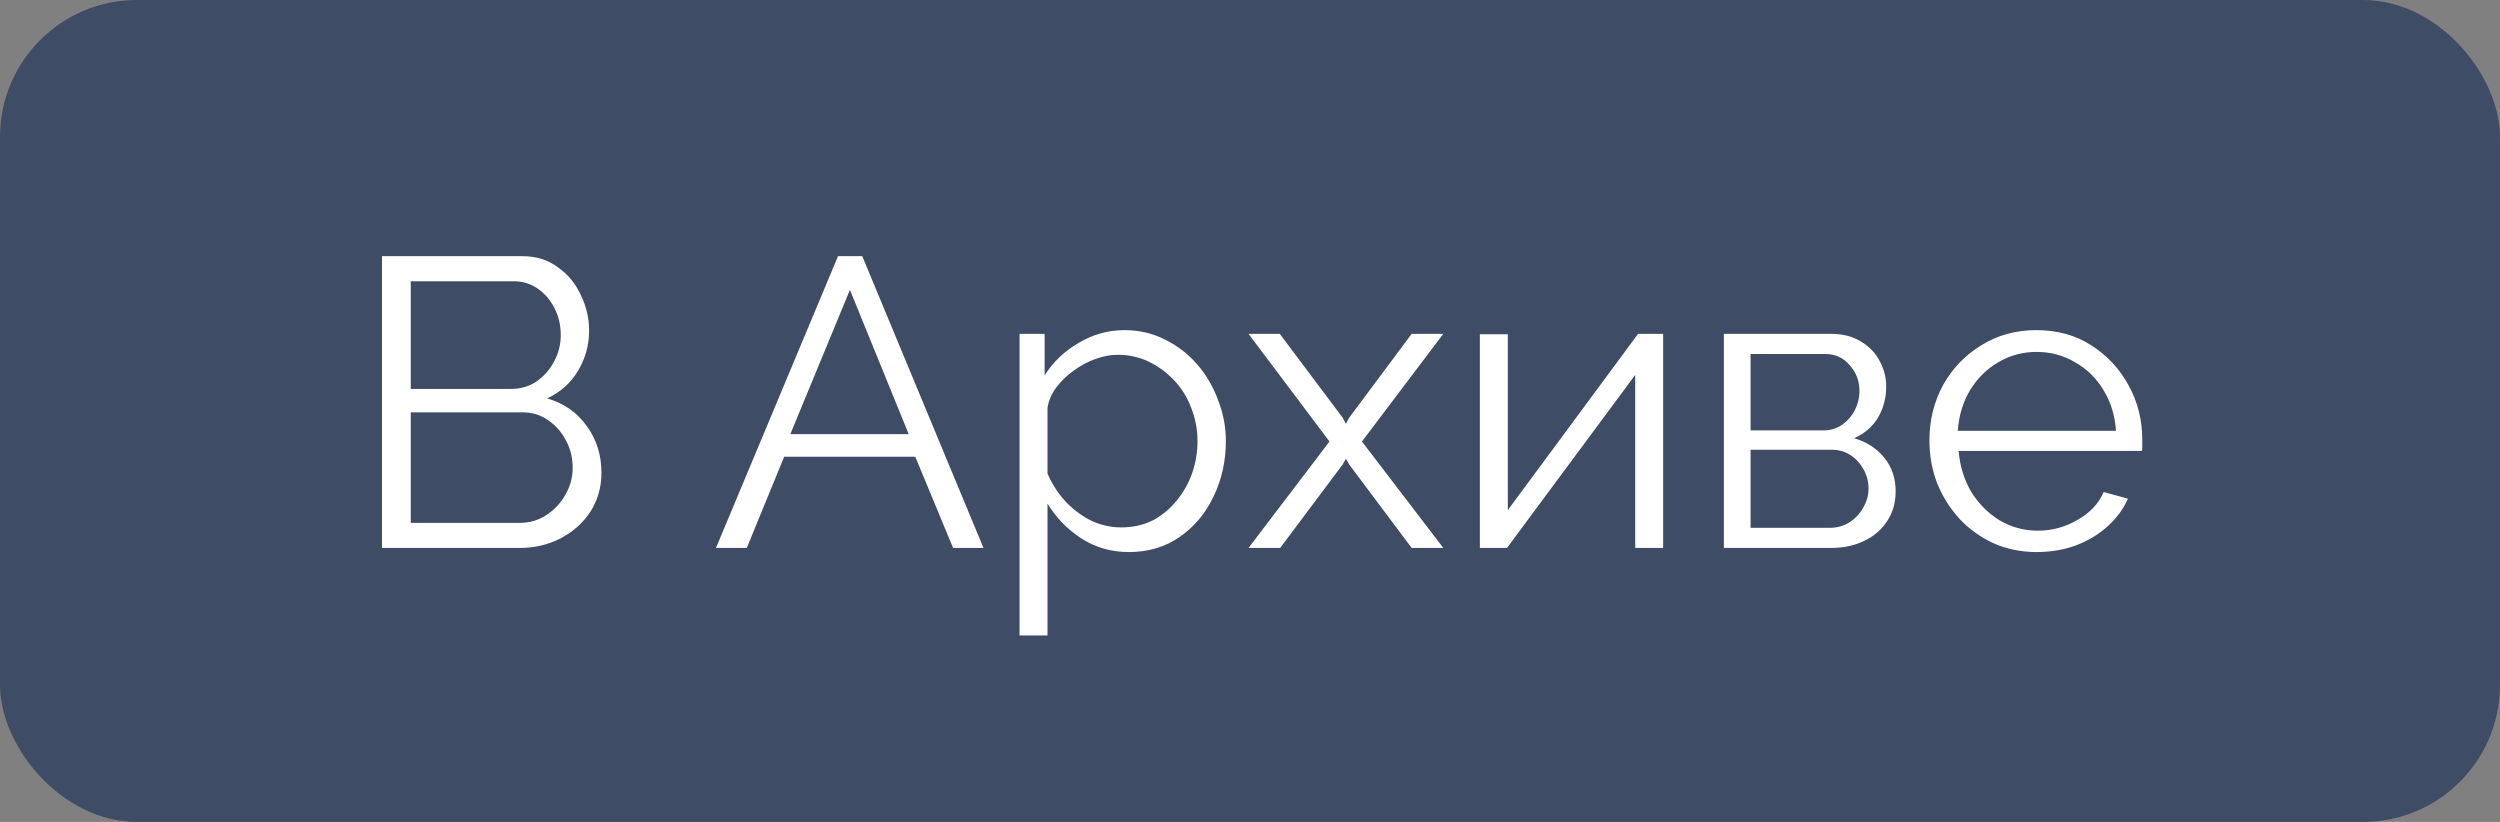
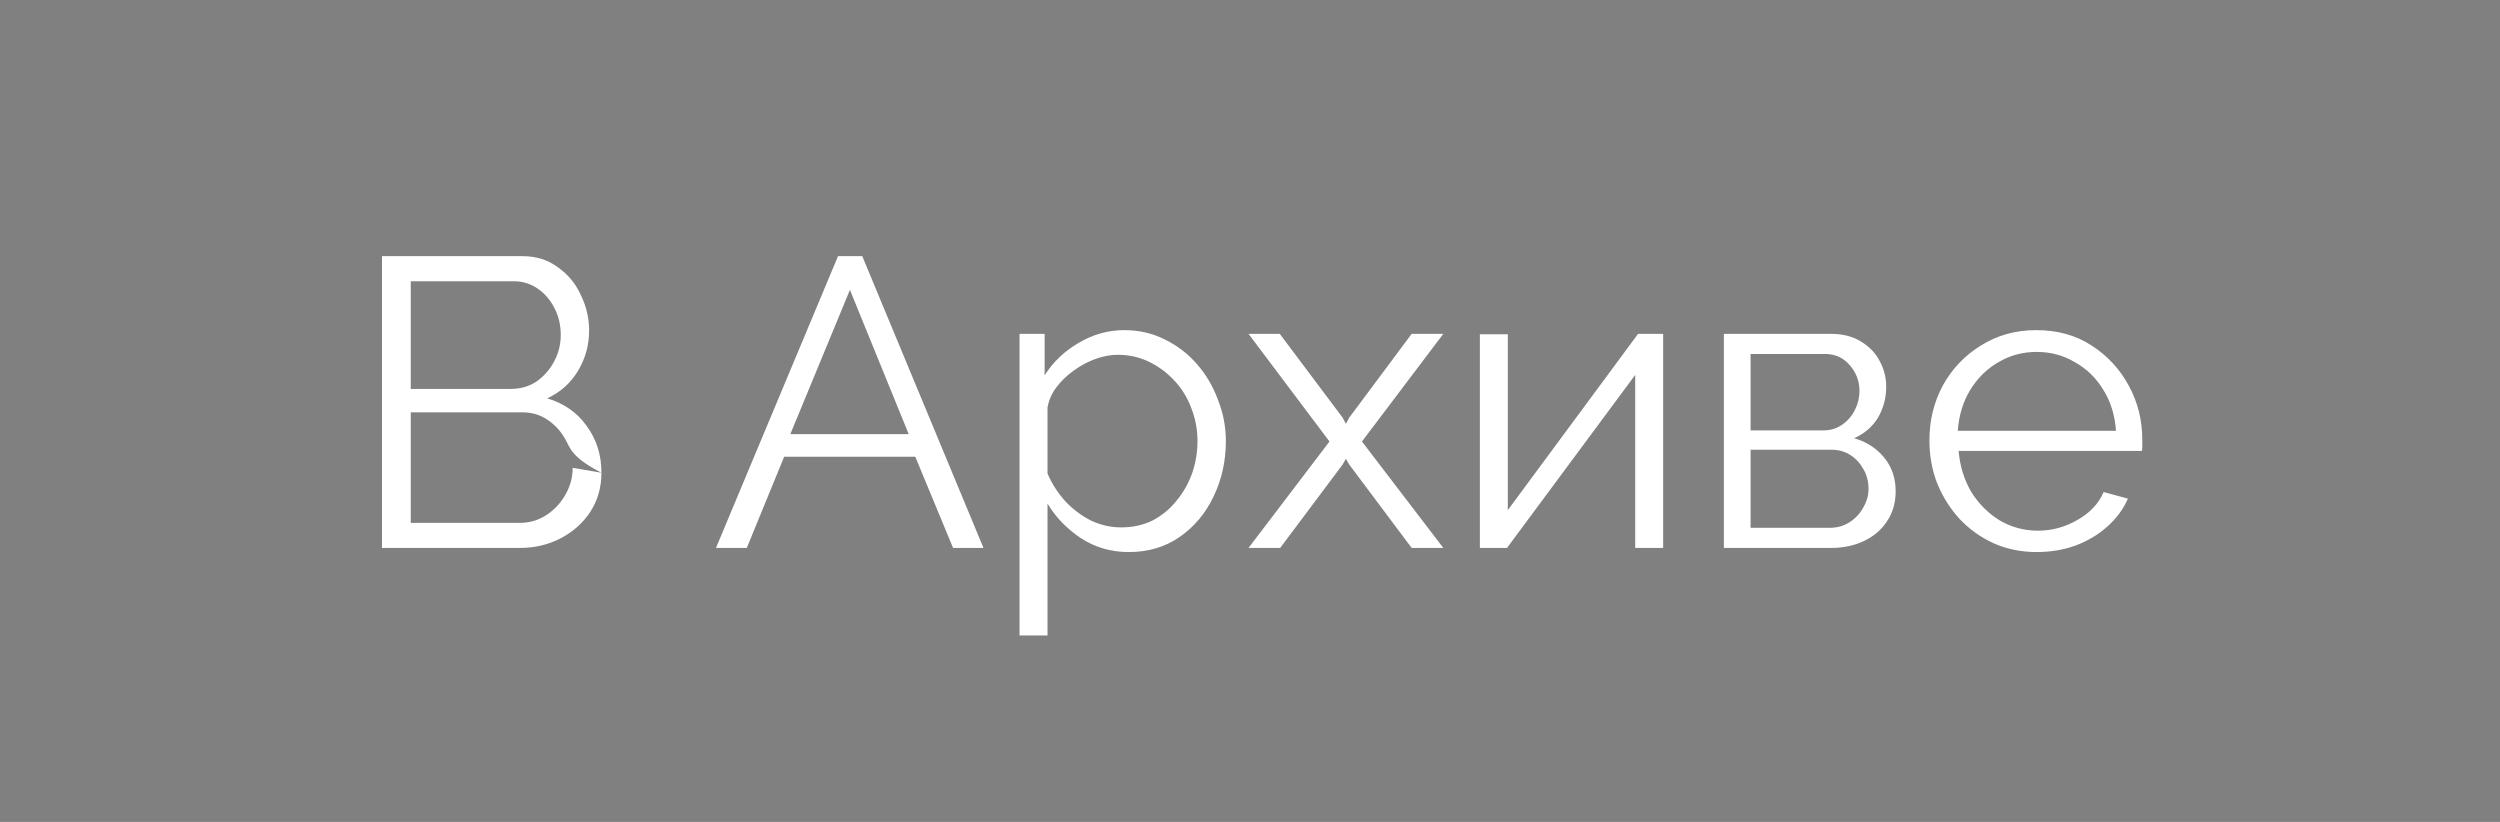
<svg xmlns="http://www.w3.org/2000/svg" width="73" height="24" viewBox="0 0 73 24" fill="none">
  <rect x="0" y="0" width="73" height="24" fill="#808080" stroke="none" />
-   <rect width="73" height="24" rx="4" fill="#3E4C66" />
-   <path d="M17.562 13.804C17.562 14.228 17.454 14.608 17.238 14.944C17.022 15.272 16.73 15.532 16.362 15.724C16.002 15.908 15.606 16 15.174 16H11.154V7.48H15.258C15.658 7.48 16.002 7.588 16.29 7.804C16.586 8.012 16.81 8.284 16.962 8.62C17.122 8.948 17.202 9.292 17.202 9.652C17.202 10.076 17.094 10.468 16.878 10.828C16.662 11.188 16.362 11.456 15.978 11.632C16.466 11.776 16.85 12.044 17.13 12.436C17.418 12.828 17.562 13.284 17.562 13.804ZM16.722 13.66C16.722 13.372 16.658 13.108 16.53 12.868C16.402 12.62 16.226 12.42 16.002 12.268C15.786 12.116 15.538 12.04 15.258 12.04H11.994V15.268H15.174C15.462 15.268 15.722 15.192 15.954 15.04C16.186 14.888 16.37 14.692 16.506 14.452C16.65 14.204 16.722 13.94 16.722 13.66ZM11.994 8.212V11.356H14.922C15.202 11.356 15.45 11.284 15.666 11.14C15.882 10.988 16.054 10.792 16.182 10.552C16.31 10.312 16.374 10.056 16.374 9.784C16.374 9.496 16.314 9.236 16.194 9.004C16.074 8.764 15.91 8.572 15.702 8.428C15.494 8.284 15.258 8.212 14.994 8.212H11.994ZM24.47 7.48H25.178L28.718 16H27.83L26.726 13.336H22.898L21.806 16H20.906L24.47 7.48ZM26.534 12.676L24.818 8.464L23.078 12.676H26.534ZM32.963 16.12C32.443 16.12 31.975 15.984 31.559 15.712C31.151 15.44 30.827 15.104 30.587 14.704V18.556H29.771V9.748H30.503V10.96C30.751 10.568 31.083 10.252 31.499 10.012C31.915 9.764 32.359 9.64 32.831 9.64C33.263 9.64 33.659 9.732 34.019 9.916C34.379 10.092 34.691 10.332 34.955 10.636C35.219 10.94 35.423 11.288 35.567 11.68C35.719 12.064 35.795 12.464 35.795 12.88C35.795 13.464 35.675 14.004 35.435 14.5C35.203 14.988 34.875 15.38 34.451 15.676C34.027 15.972 33.531 16.12 32.963 16.12ZM32.735 15.4C33.079 15.4 33.387 15.332 33.659 15.196C33.931 15.052 34.163 14.86 34.355 14.62C34.555 14.38 34.707 14.112 34.811 13.816C34.915 13.512 34.967 13.2 34.967 12.88C34.967 12.544 34.907 12.224 34.787 11.92C34.675 11.616 34.511 11.348 34.295 11.116C34.079 10.884 33.831 10.7 33.551 10.564C33.271 10.428 32.967 10.36 32.639 10.36C32.431 10.36 32.215 10.4 31.991 10.48C31.767 10.56 31.551 10.676 31.343 10.828C31.143 10.972 30.975 11.136 30.839 11.32C30.703 11.504 30.619 11.7 30.587 11.908V13.828C30.715 14.124 30.887 14.392 31.103 14.632C31.319 14.864 31.567 15.052 31.847 15.196C32.135 15.332 32.431 15.4 32.735 15.4ZM37.369 9.748L39.205 12.196L39.301 12.376L39.397 12.196L41.221 9.748H42.145L39.769 12.892L42.145 16H41.221L39.397 13.564L39.301 13.396L39.205 13.564L37.381 16H36.457L38.821 12.892L36.457 9.748H37.369ZM43.212 16V9.76H44.028V14.896L47.832 9.748H48.564V16H47.748V10.948L44.004 16H43.212ZM50.337 16V9.748H53.457C53.809 9.748 54.105 9.824 54.345 9.976C54.585 10.12 54.765 10.308 54.885 10.54C55.013 10.772 55.077 11.02 55.077 11.284C55.077 11.62 54.997 11.924 54.837 12.196C54.677 12.46 54.445 12.66 54.141 12.796C54.501 12.9 54.793 13.088 55.017 13.36C55.241 13.632 55.353 13.96 55.353 14.344C55.353 14.68 55.269 14.972 55.101 15.22C54.941 15.468 54.717 15.66 54.429 15.796C54.149 15.932 53.825 16 53.457 16H50.337ZM51.117 15.412H53.433C53.641 15.412 53.829 15.36 53.997 15.256C54.173 15.144 54.309 15 54.405 14.824C54.509 14.648 54.561 14.464 54.561 14.272C54.561 14.064 54.513 13.876 54.417 13.708C54.321 13.532 54.193 13.392 54.033 13.288C53.873 13.184 53.689 13.132 53.481 13.132H51.117V15.412ZM51.117 12.568H53.241C53.449 12.568 53.633 12.512 53.793 12.4C53.953 12.288 54.077 12.144 54.165 11.968C54.253 11.792 54.297 11.608 54.297 11.416C54.297 11.128 54.201 10.876 54.009 10.66C53.825 10.444 53.585 10.336 53.289 10.336H51.117V12.568ZM59.471 16.12C59.023 16.12 58.607 16.036 58.223 15.868C57.839 15.692 57.507 15.456 57.227 15.16C56.947 14.856 56.727 14.508 56.567 14.116C56.415 13.724 56.339 13.304 56.339 12.856C56.339 12.272 56.471 11.736 56.735 11.248C57.007 10.76 57.379 10.372 57.851 10.084C58.323 9.788 58.859 9.64 59.459 9.64C60.075 9.64 60.611 9.788 61.067 10.084C61.531 10.38 61.895 10.772 62.159 11.26C62.423 11.74 62.555 12.268 62.555 12.844C62.555 12.908 62.555 12.972 62.555 13.036C62.555 13.092 62.551 13.136 62.543 13.168H57.191C57.231 13.616 57.355 14.016 57.563 14.368C57.779 14.712 58.055 14.988 58.391 15.196C58.735 15.396 59.107 15.496 59.507 15.496C59.915 15.496 60.299 15.392 60.659 15.184C61.027 14.976 61.283 14.704 61.427 14.368L62.135 14.56C62.007 14.856 61.811 15.124 61.547 15.364C61.283 15.604 60.971 15.792 60.611 15.928C60.259 16.056 59.879 16.12 59.471 16.12ZM57.167 12.58H61.787C61.755 12.124 61.631 11.724 61.415 11.38C61.207 11.036 60.931 10.768 60.587 10.576C60.251 10.376 59.879 10.276 59.471 10.276C59.063 10.276 58.691 10.376 58.355 10.576C58.019 10.768 57.743 11.04 57.527 11.392C57.319 11.736 57.199 12.132 57.167 12.58Z" fill="white" />
+   <path d="M17.562 13.804C17.562 14.228 17.454 14.608 17.238 14.944C17.022 15.272 16.73 15.532 16.362 15.724C16.002 15.908 15.606 16 15.174 16H11.154V7.48H15.258C15.658 7.48 16.002 7.588 16.29 7.804C16.586 8.012 16.81 8.284 16.962 8.62C17.122 8.948 17.202 9.292 17.202 9.652C17.202 10.076 17.094 10.468 16.878 10.828C16.662 11.188 16.362 11.456 15.978 11.632C16.466 11.776 16.85 12.044 17.13 12.436C17.418 12.828 17.562 13.284 17.562 13.804ZC16.722 13.372 16.658 13.108 16.53 12.868C16.402 12.62 16.226 12.42 16.002 12.268C15.786 12.116 15.538 12.04 15.258 12.04H11.994V15.268H15.174C15.462 15.268 15.722 15.192 15.954 15.04C16.186 14.888 16.37 14.692 16.506 14.452C16.65 14.204 16.722 13.94 16.722 13.66ZM11.994 8.212V11.356H14.922C15.202 11.356 15.45 11.284 15.666 11.14C15.882 10.988 16.054 10.792 16.182 10.552C16.31 10.312 16.374 10.056 16.374 9.784C16.374 9.496 16.314 9.236 16.194 9.004C16.074 8.764 15.91 8.572 15.702 8.428C15.494 8.284 15.258 8.212 14.994 8.212H11.994ZM24.47 7.48H25.178L28.718 16H27.83L26.726 13.336H22.898L21.806 16H20.906L24.47 7.48ZM26.534 12.676L24.818 8.464L23.078 12.676H26.534ZM32.963 16.12C32.443 16.12 31.975 15.984 31.559 15.712C31.151 15.44 30.827 15.104 30.587 14.704V18.556H29.771V9.748H30.503V10.96C30.751 10.568 31.083 10.252 31.499 10.012C31.915 9.764 32.359 9.64 32.831 9.64C33.263 9.64 33.659 9.732 34.019 9.916C34.379 10.092 34.691 10.332 34.955 10.636C35.219 10.94 35.423 11.288 35.567 11.68C35.719 12.064 35.795 12.464 35.795 12.88C35.795 13.464 35.675 14.004 35.435 14.5C35.203 14.988 34.875 15.38 34.451 15.676C34.027 15.972 33.531 16.12 32.963 16.12ZM32.735 15.4C33.079 15.4 33.387 15.332 33.659 15.196C33.931 15.052 34.163 14.86 34.355 14.62C34.555 14.38 34.707 14.112 34.811 13.816C34.915 13.512 34.967 13.2 34.967 12.88C34.967 12.544 34.907 12.224 34.787 11.92C34.675 11.616 34.511 11.348 34.295 11.116C34.079 10.884 33.831 10.7 33.551 10.564C33.271 10.428 32.967 10.36 32.639 10.36C32.431 10.36 32.215 10.4 31.991 10.48C31.767 10.56 31.551 10.676 31.343 10.828C31.143 10.972 30.975 11.136 30.839 11.32C30.703 11.504 30.619 11.7 30.587 11.908V13.828C30.715 14.124 30.887 14.392 31.103 14.632C31.319 14.864 31.567 15.052 31.847 15.196C32.135 15.332 32.431 15.4 32.735 15.4ZM37.369 9.748L39.205 12.196L39.301 12.376L39.397 12.196L41.221 9.748H42.145L39.769 12.892L42.145 16H41.221L39.397 13.564L39.301 13.396L39.205 13.564L37.381 16H36.457L38.821 12.892L36.457 9.748H37.369ZM43.212 16V9.76H44.028V14.896L47.832 9.748H48.564V16H47.748V10.948L44.004 16H43.212ZM50.337 16V9.748H53.457C53.809 9.748 54.105 9.824 54.345 9.976C54.585 10.12 54.765 10.308 54.885 10.54C55.013 10.772 55.077 11.02 55.077 11.284C55.077 11.62 54.997 11.924 54.837 12.196C54.677 12.46 54.445 12.66 54.141 12.796C54.501 12.9 54.793 13.088 55.017 13.36C55.241 13.632 55.353 13.96 55.353 14.344C55.353 14.68 55.269 14.972 55.101 15.22C54.941 15.468 54.717 15.66 54.429 15.796C54.149 15.932 53.825 16 53.457 16H50.337ZM51.117 15.412H53.433C53.641 15.412 53.829 15.36 53.997 15.256C54.173 15.144 54.309 15 54.405 14.824C54.509 14.648 54.561 14.464 54.561 14.272C54.561 14.064 54.513 13.876 54.417 13.708C54.321 13.532 54.193 13.392 54.033 13.288C53.873 13.184 53.689 13.132 53.481 13.132H51.117V15.412ZM51.117 12.568H53.241C53.449 12.568 53.633 12.512 53.793 12.4C53.953 12.288 54.077 12.144 54.165 11.968C54.253 11.792 54.297 11.608 54.297 11.416C54.297 11.128 54.201 10.876 54.009 10.66C53.825 10.444 53.585 10.336 53.289 10.336H51.117V12.568ZM59.471 16.12C59.023 16.12 58.607 16.036 58.223 15.868C57.839 15.692 57.507 15.456 57.227 15.16C56.947 14.856 56.727 14.508 56.567 14.116C56.415 13.724 56.339 13.304 56.339 12.856C56.339 12.272 56.471 11.736 56.735 11.248C57.007 10.76 57.379 10.372 57.851 10.084C58.323 9.788 58.859 9.64 59.459 9.64C60.075 9.64 60.611 9.788 61.067 10.084C61.531 10.38 61.895 10.772 62.159 11.26C62.423 11.74 62.555 12.268 62.555 12.844C62.555 12.908 62.555 12.972 62.555 13.036C62.555 13.092 62.551 13.136 62.543 13.168H57.191C57.231 13.616 57.355 14.016 57.563 14.368C57.779 14.712 58.055 14.988 58.391 15.196C58.735 15.396 59.107 15.496 59.507 15.496C59.915 15.496 60.299 15.392 60.659 15.184C61.027 14.976 61.283 14.704 61.427 14.368L62.135 14.56C62.007 14.856 61.811 15.124 61.547 15.364C61.283 15.604 60.971 15.792 60.611 15.928C60.259 16.056 59.879 16.12 59.471 16.12ZM57.167 12.58H61.787C61.755 12.124 61.631 11.724 61.415 11.38C61.207 11.036 60.931 10.768 60.587 10.576C60.251 10.376 59.879 10.276 59.471 10.276C59.063 10.276 58.691 10.376 58.355 10.576C58.019 10.768 57.743 11.04 57.527 11.392C57.319 11.736 57.199 12.132 57.167 12.58Z" fill="white" />
</svg>